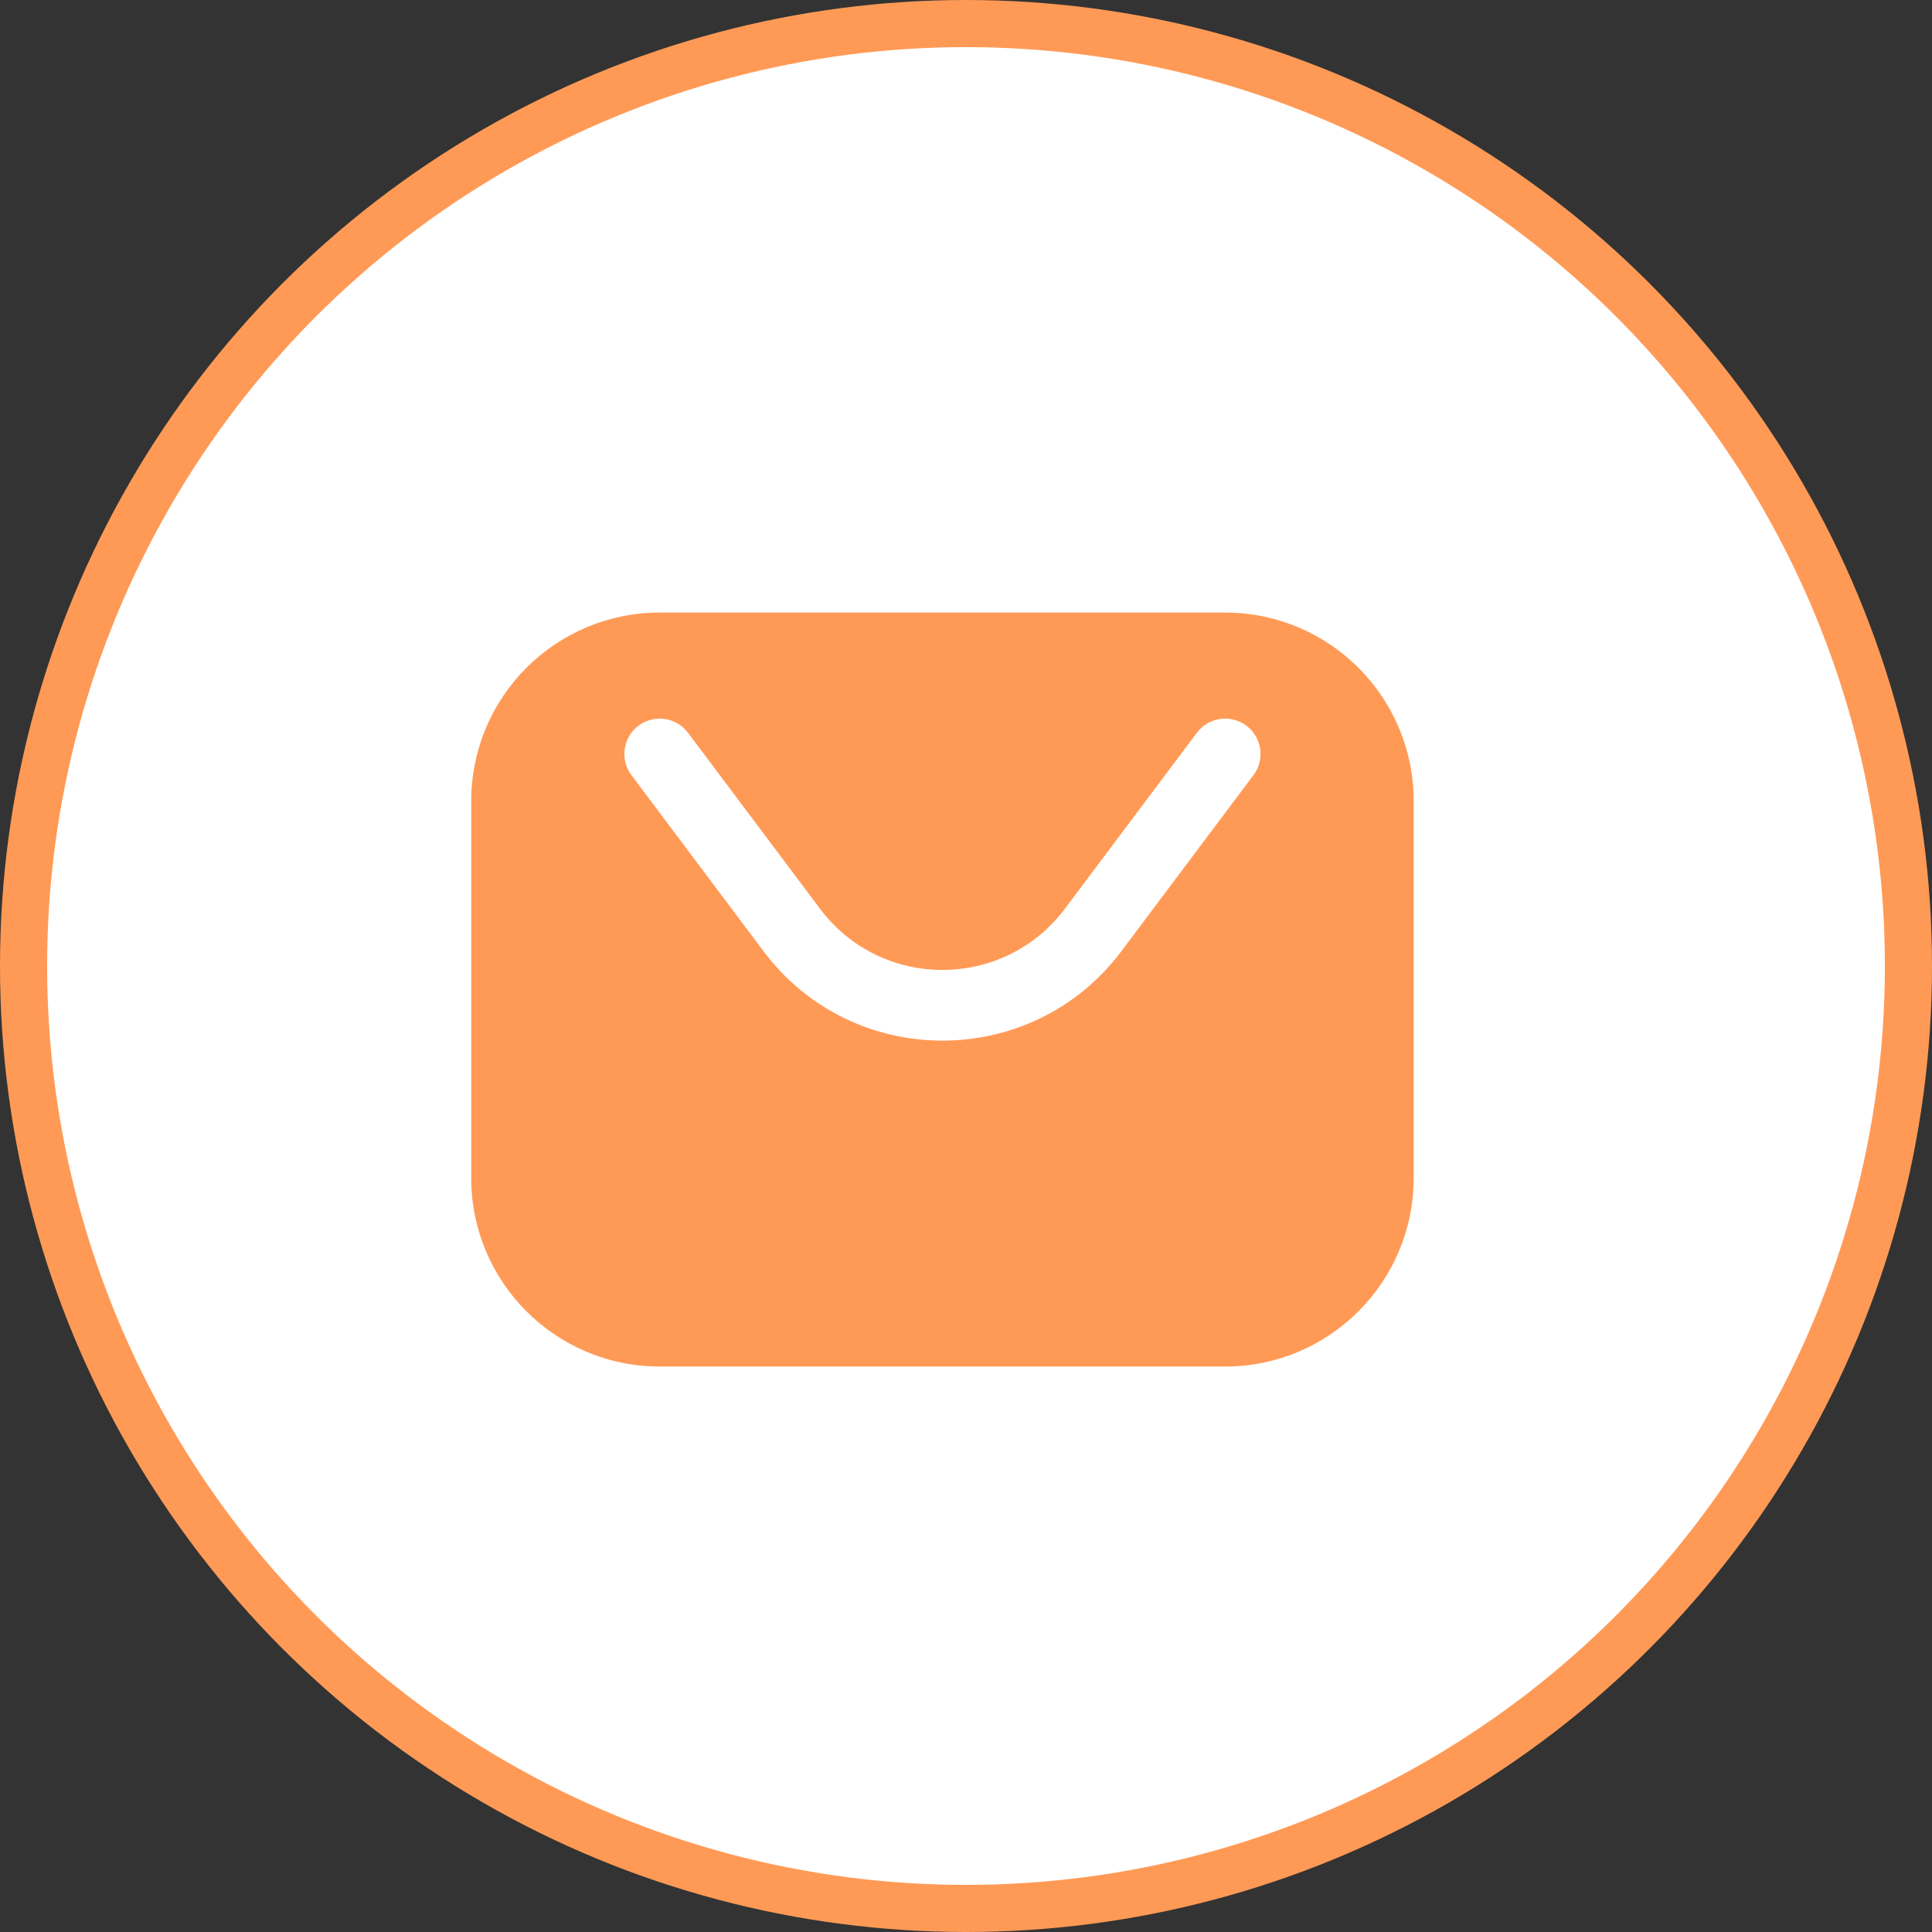
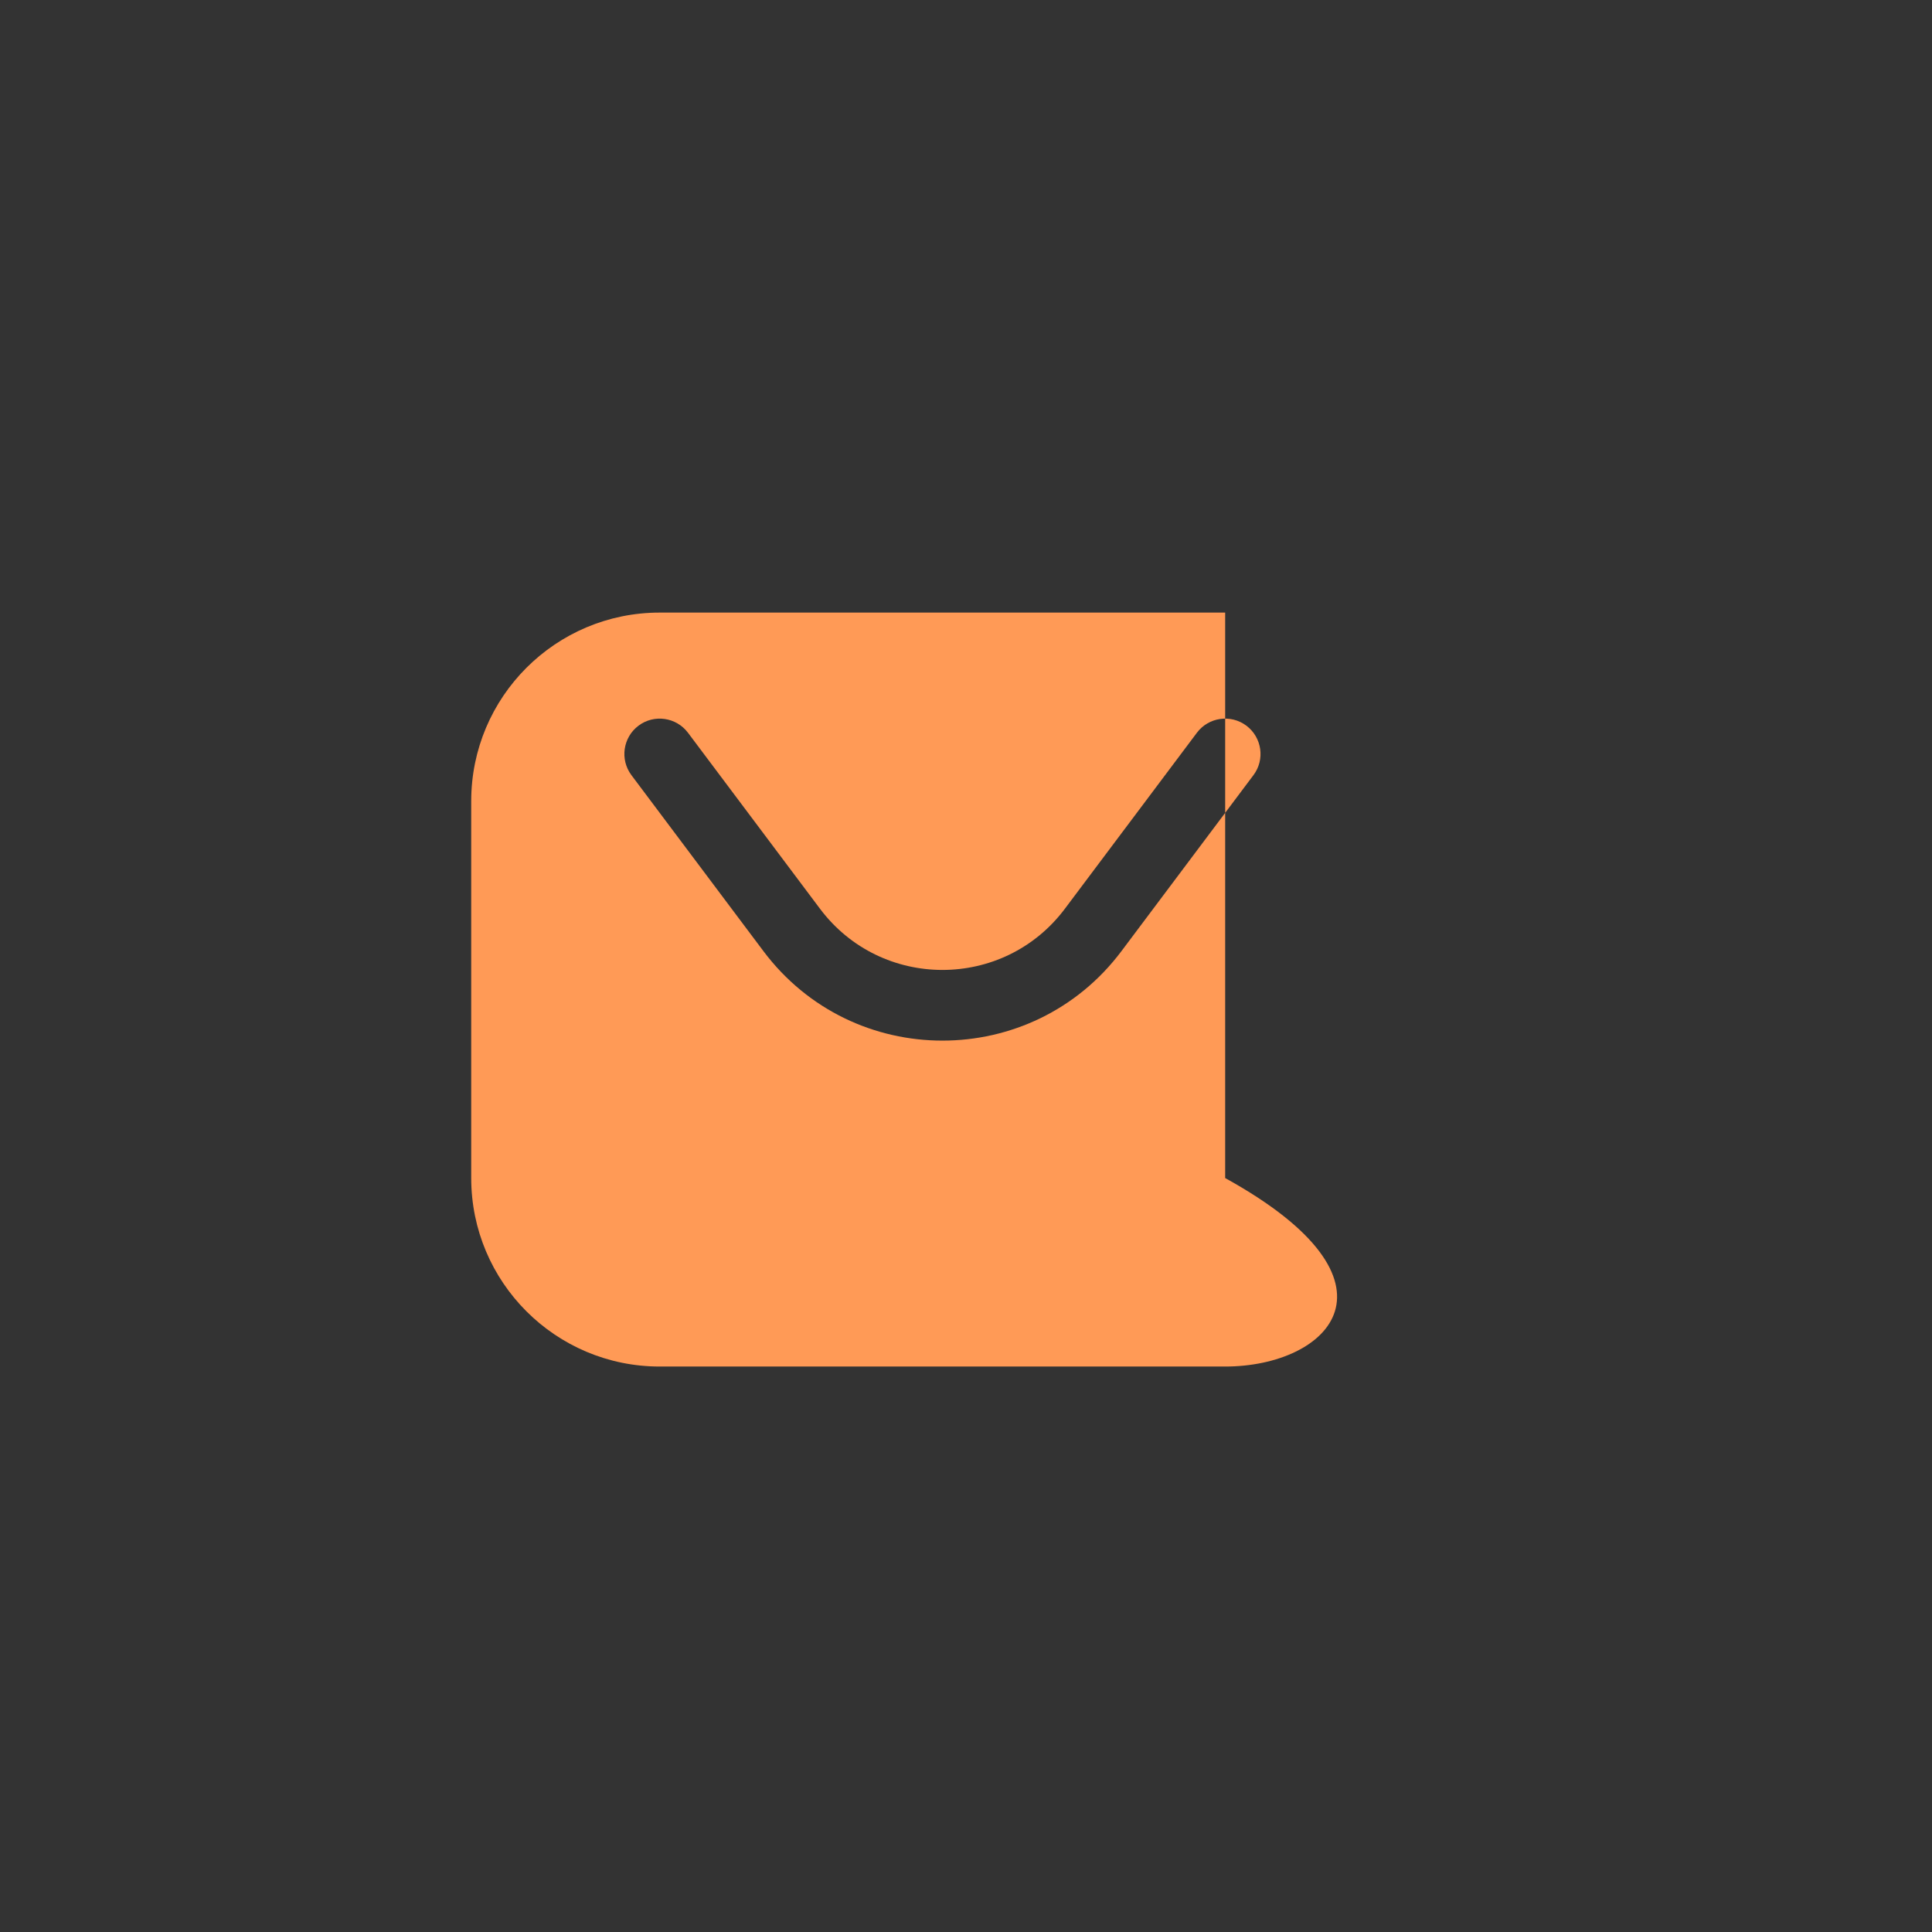
<svg xmlns="http://www.w3.org/2000/svg" width="41" height="41" viewBox="0 0 41 41" fill="none">
  <rect x="0" y="0" width="41" height="41" fill="#333333" stroke="none" />
-   <circle cx="20.5" cy="20.5" r="20" fill="white" stroke="#FF9A56" />
-   <path fill-rule="evenodd" clip-rule="evenodd" d="M14 13H26C28.209 13 30 14.791 30 17V25C30 27.209 28.209 29 26 29H14C11.791 29 10 27.209 10 25V17C10 14.791 11.791 13 14 13ZM14.6 15.55C14.351 15.219 13.881 15.152 13.55 15.4C13.219 15.649 13.152 16.119 13.4 16.45L16.2 20.183C18.1 22.717 21.9 22.717 23.8 20.183L26.6 16.45C26.849 16.119 26.781 15.649 26.45 15.4C26.119 15.152 25.648 15.219 25.4 15.55L22.6 19.283C21.3 21.017 18.7 21.017 17.4 19.283L14.6 15.55Z" fill="#FF9A56" />
+   <path fill-rule="evenodd" clip-rule="evenodd" d="M14 13H26V25C30 27.209 28.209 29 26 29H14C11.791 29 10 27.209 10 25V17C10 14.791 11.791 13 14 13ZM14.6 15.55C14.351 15.219 13.881 15.152 13.55 15.4C13.219 15.649 13.152 16.119 13.4 16.45L16.2 20.183C18.1 22.717 21.9 22.717 23.8 20.183L26.6 16.45C26.849 16.119 26.781 15.649 26.45 15.4C26.119 15.152 25.648 15.219 25.4 15.55L22.6 19.283C21.3 21.017 18.7 21.017 17.4 19.283L14.6 15.55Z" fill="#FF9A56" />
</svg>